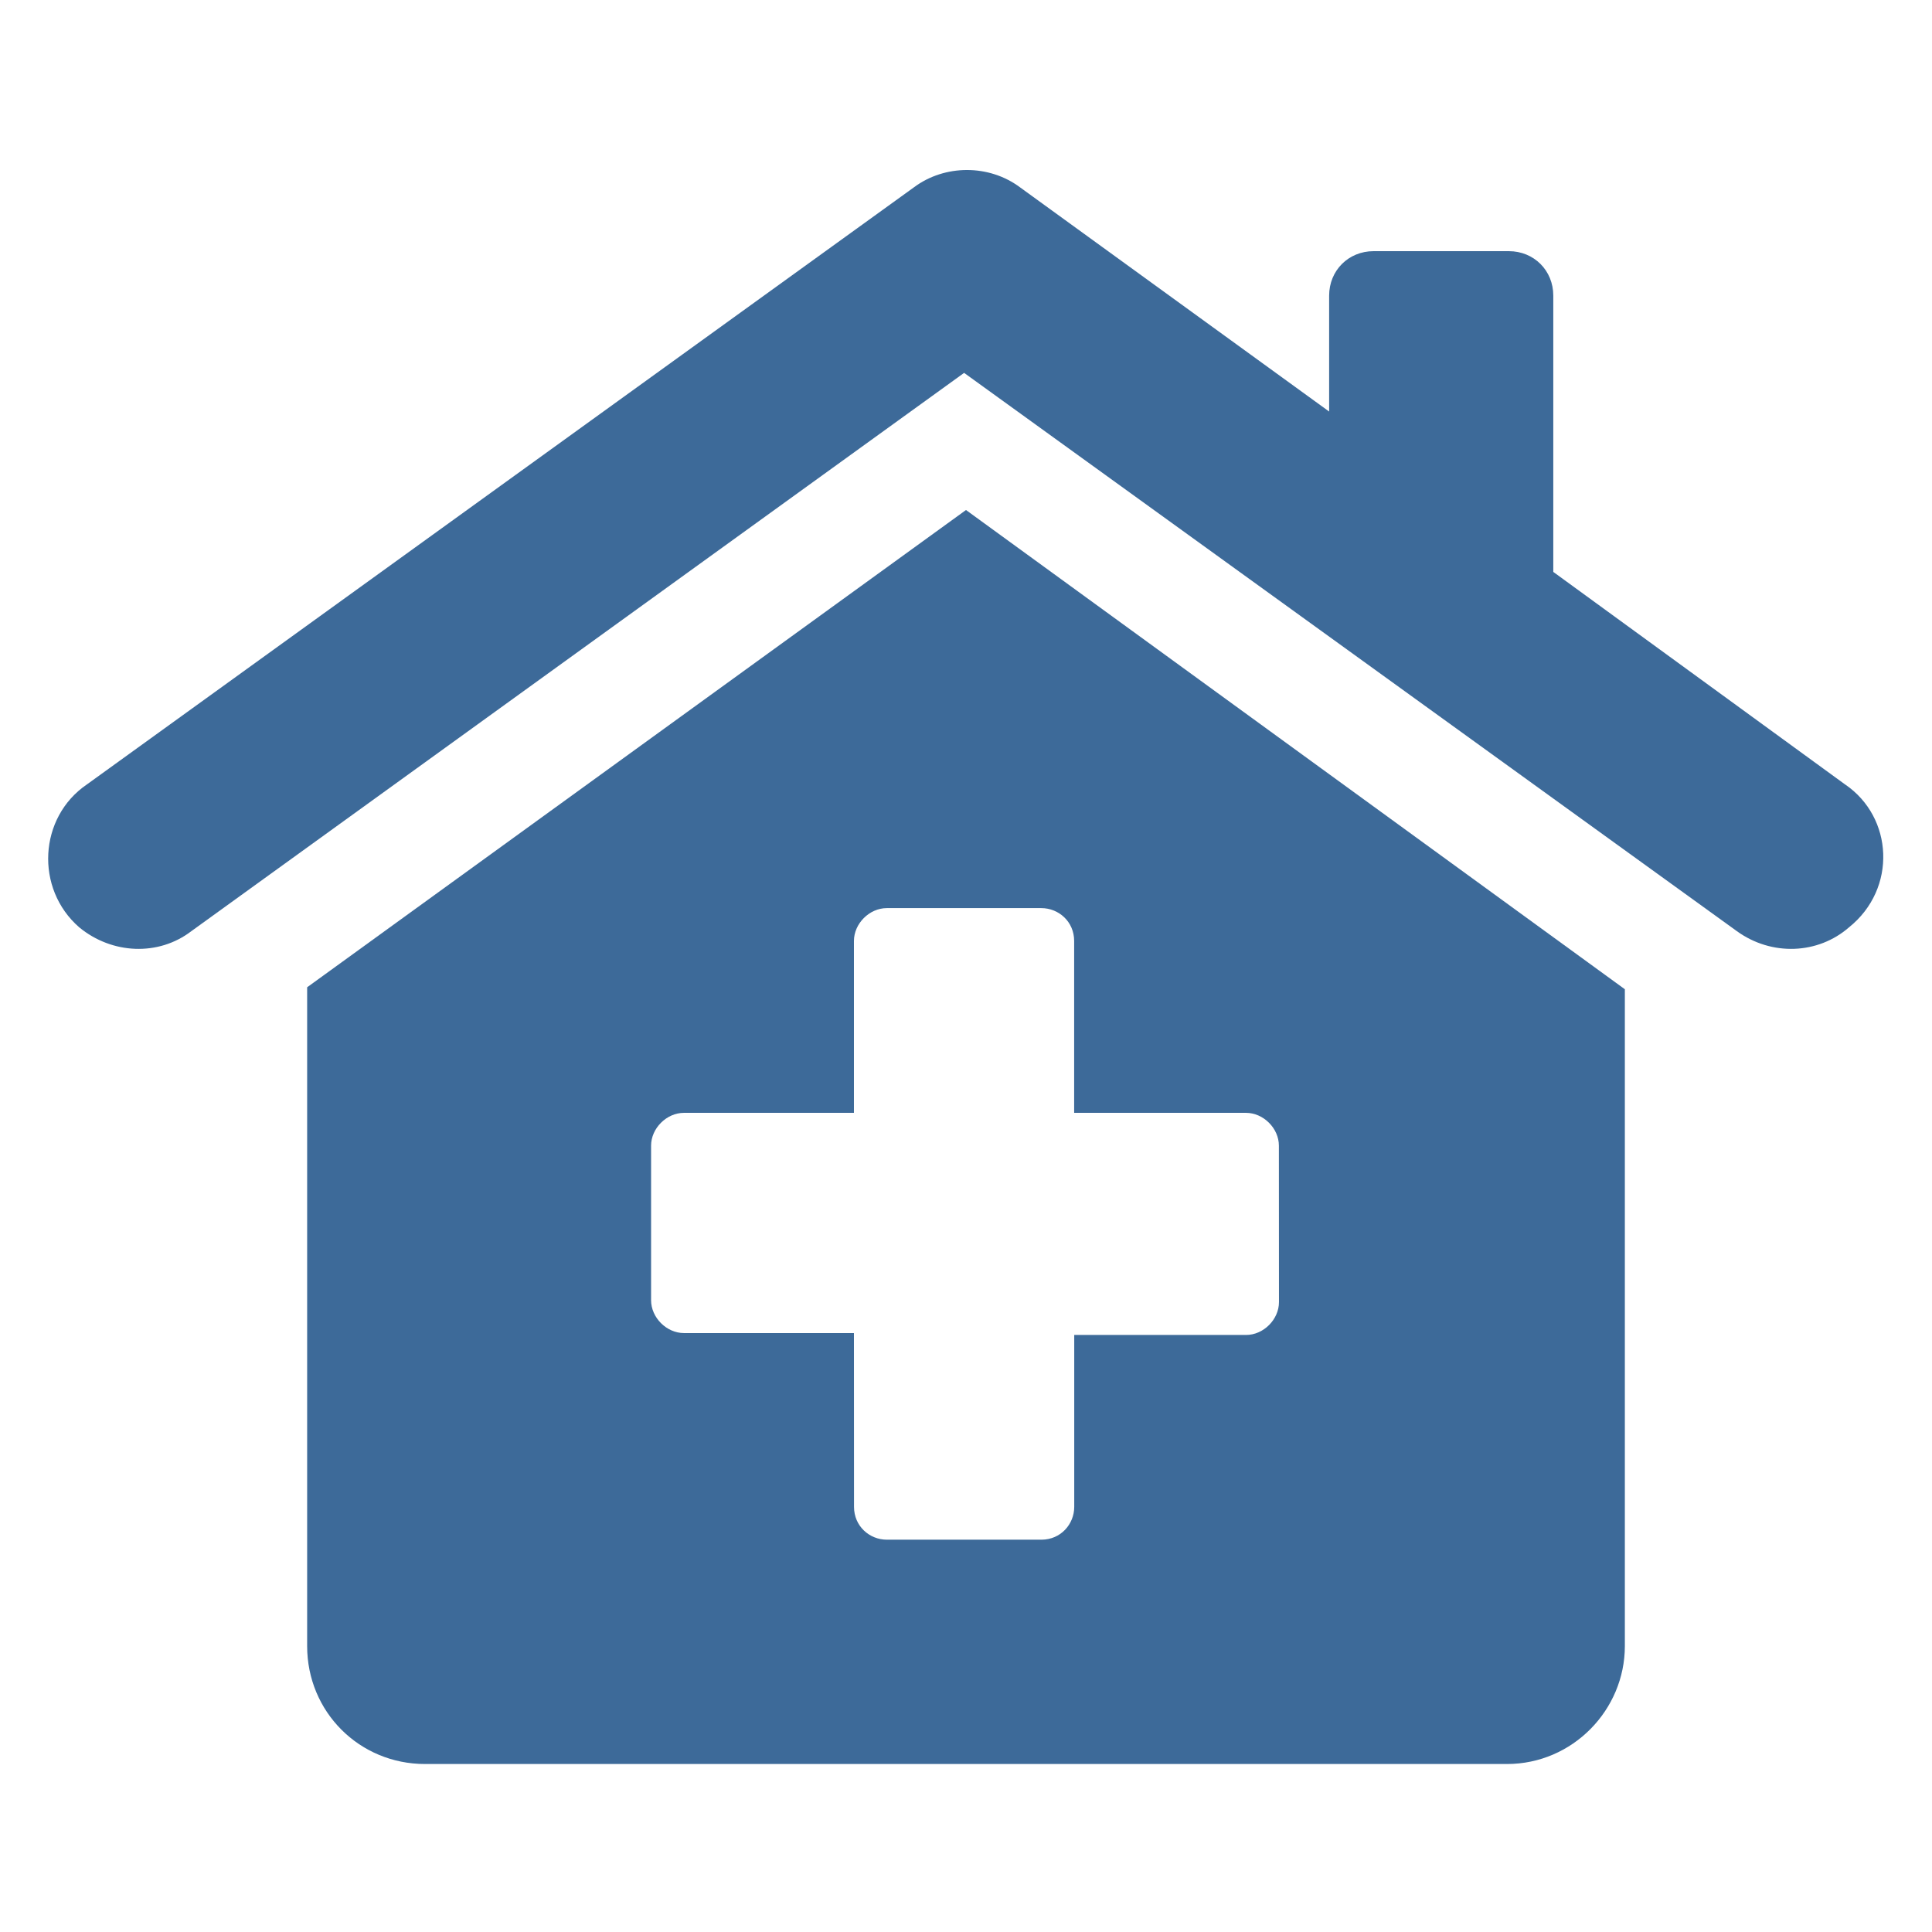
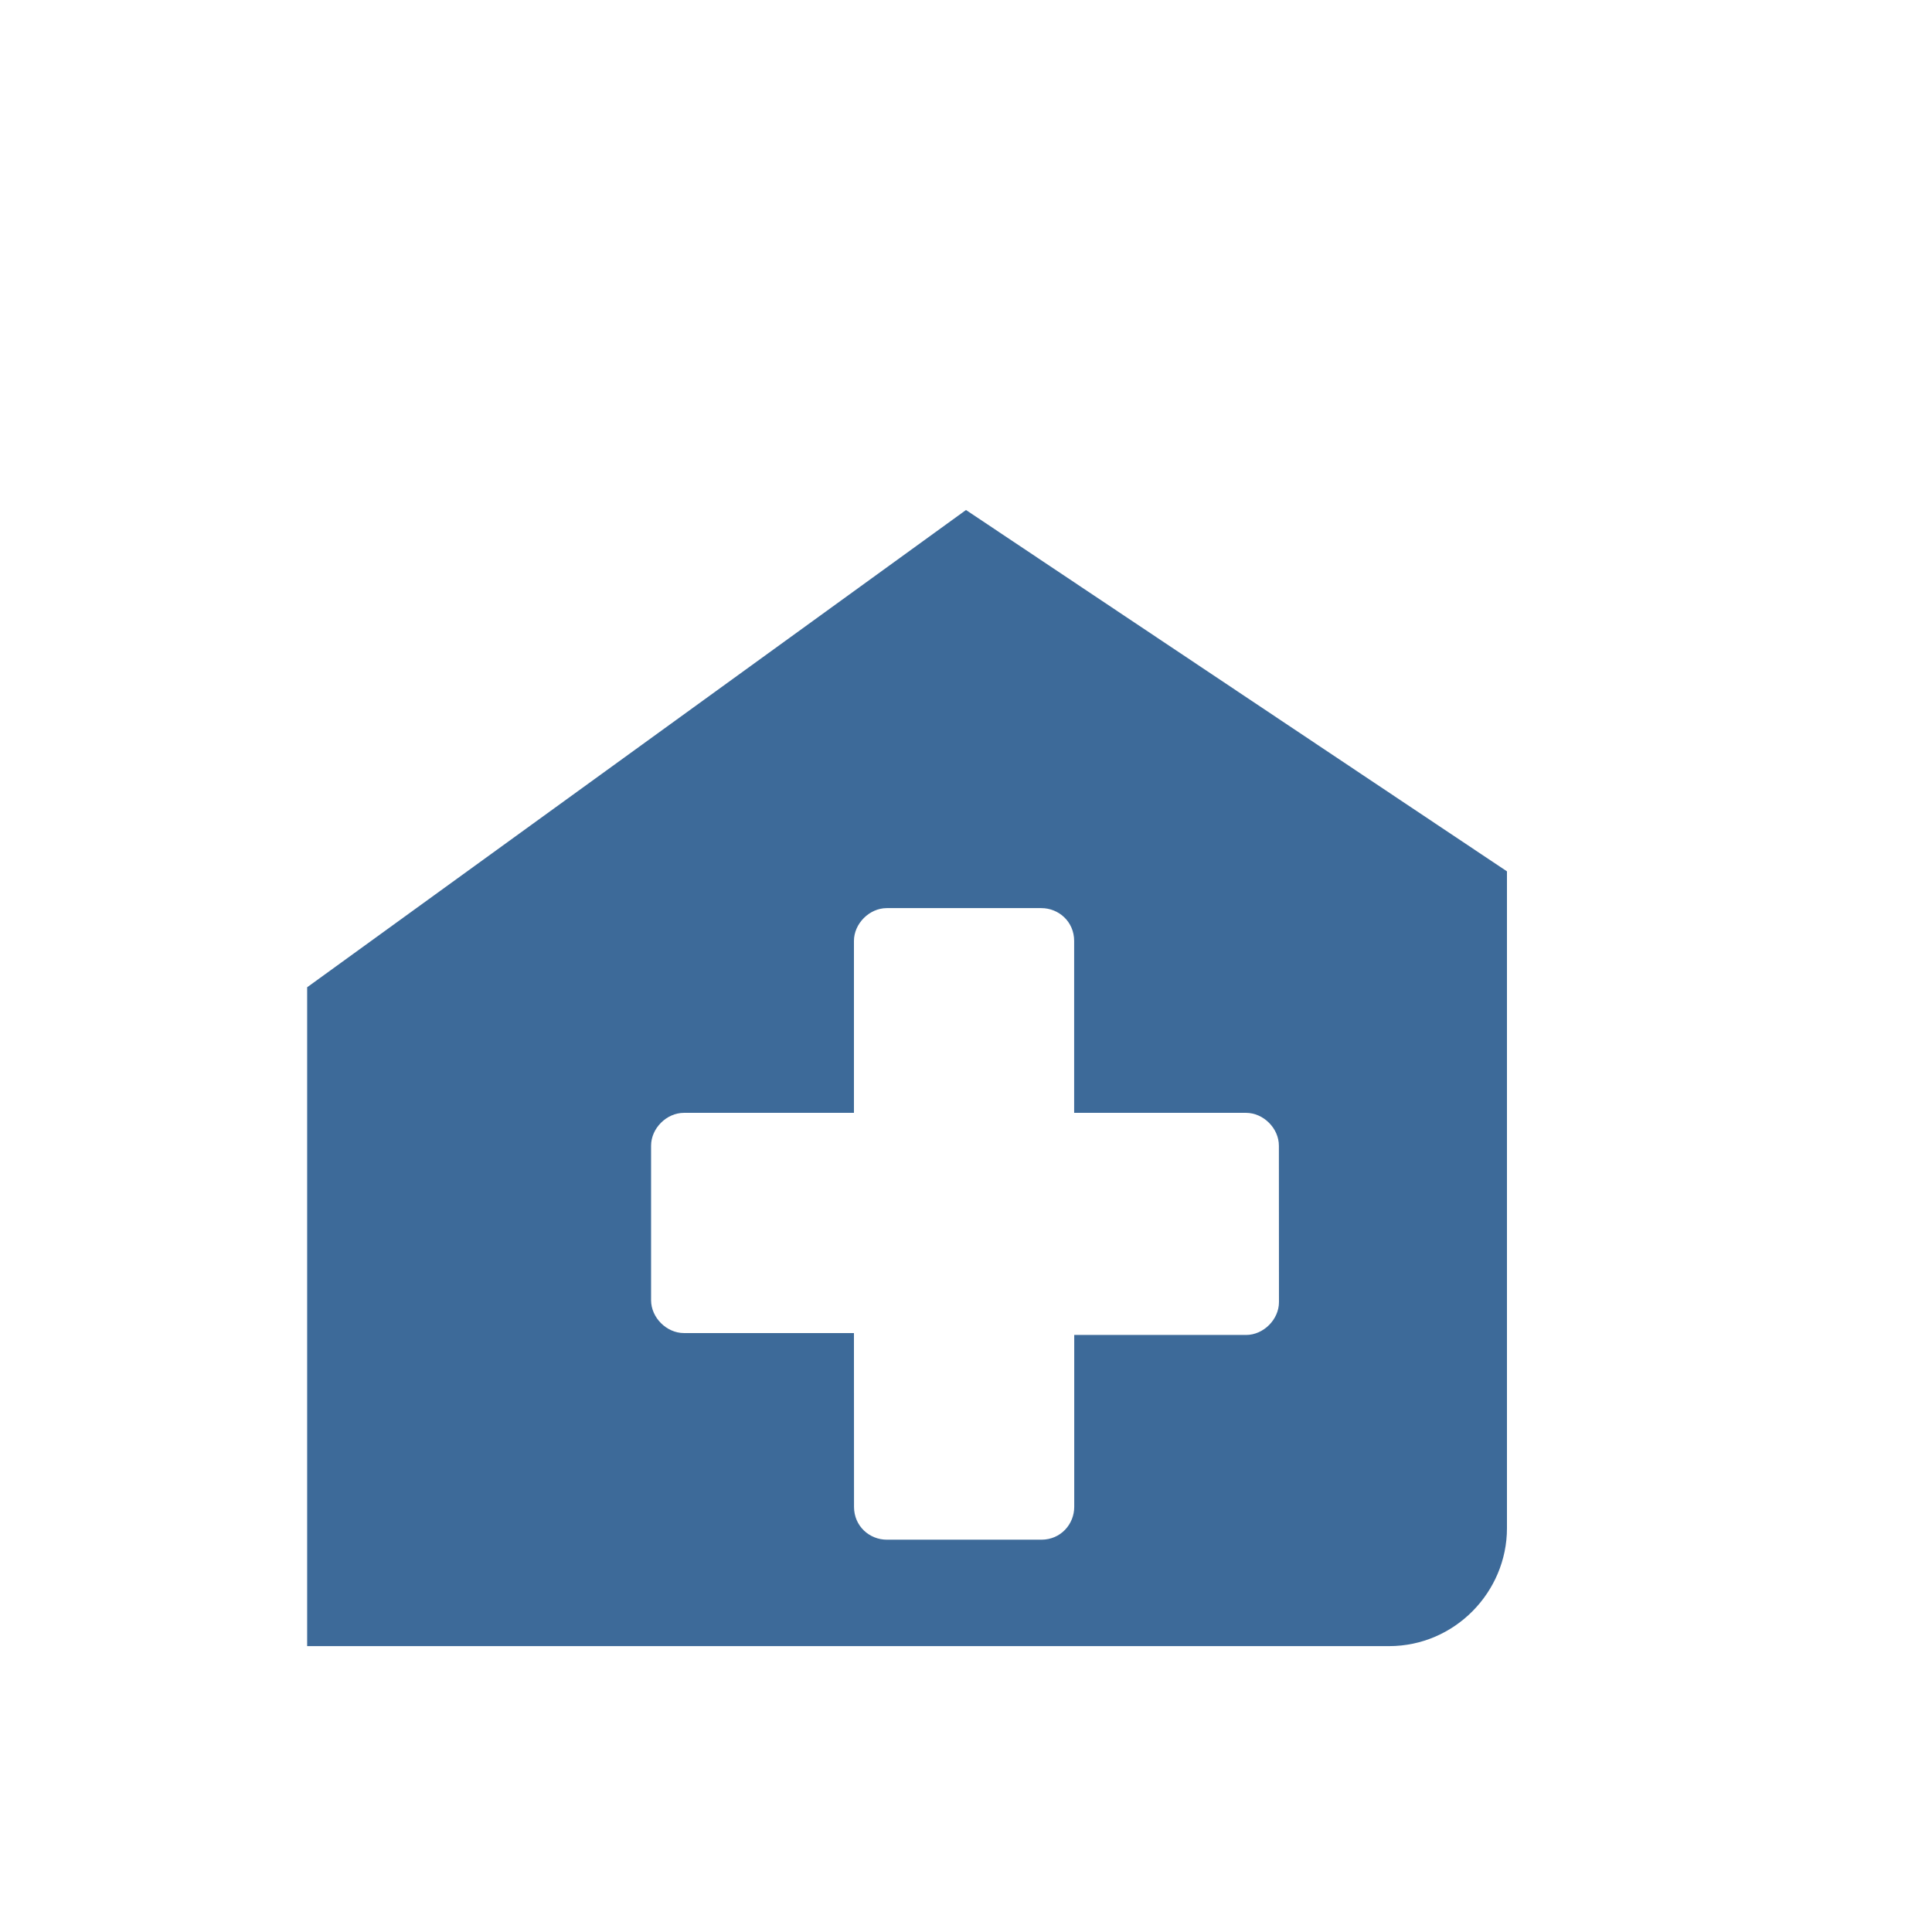
<svg xmlns="http://www.w3.org/2000/svg" width="100pt" height="100pt" version="1.1" viewBox="0 0 100 100">
-   <path d="m95.5 40.602-15.102-11v-14.301c0-1.301-1-2.301-2.301-2.301h-7c-1.301 0-2.301 1-2.301 2.301v6l-15.996-11.602c-1.602-1.199-3.898-1.199-5.5 0l-42.801 30.902c-2.5 1.699-2.699 5.398-0.398 7.398 1.699 1.398 4.102 1.5 5.801 0.199l40-28.898 40 28.898c1.801 1.301 4.199 1.199 5.801-0.199 2.496-2 2.297-5.699-0.203-7.398z" fill="#3d6a99" />
-   <path d="m50 26.398-34.102 24.703v34.102c0 3.398 2.699 6.102 6.102 6.102h56c3.398 0 6.102-2.801 6.102-6.102v-34zm16.199 41c0 0.898-0.801 1.699-1.699 1.699h-8.898v8.898c0 0.898-0.699 1.699-1.699 1.699h-8c-0.898 0-1.699-0.699-1.699-1.699l-0.004-8.996h-8.801c-0.898 0-1.699-0.801-1.699-1.699v-8c0-0.898 0.801-1.699 1.699-1.699h8.801v-8.898c0-0.898 0.801-1.699 1.699-1.699h8c0.898 0 1.699 0.699 1.699 1.699v8.898h8.898c0.898 0 1.699 0.801 1.699 1.699z" fill="#3d6a99" />
+   <path d="m50 26.398-34.102 24.703v34.102h56c3.398 0 6.102-2.801 6.102-6.102v-34zm16.199 41c0 0.898-0.801 1.699-1.699 1.699h-8.898v8.898c0 0.898-0.699 1.699-1.699 1.699h-8c-0.898 0-1.699-0.699-1.699-1.699l-0.004-8.996h-8.801c-0.898 0-1.699-0.801-1.699-1.699v-8c0-0.898 0.801-1.699 1.699-1.699h8.801v-8.898c0-0.898 0.801-1.699 1.699-1.699h8c0.898 0 1.699 0.699 1.699 1.699v8.898h8.898c0.898 0 1.699 0.801 1.699 1.699z" fill="#3d6a99" />
</svg>